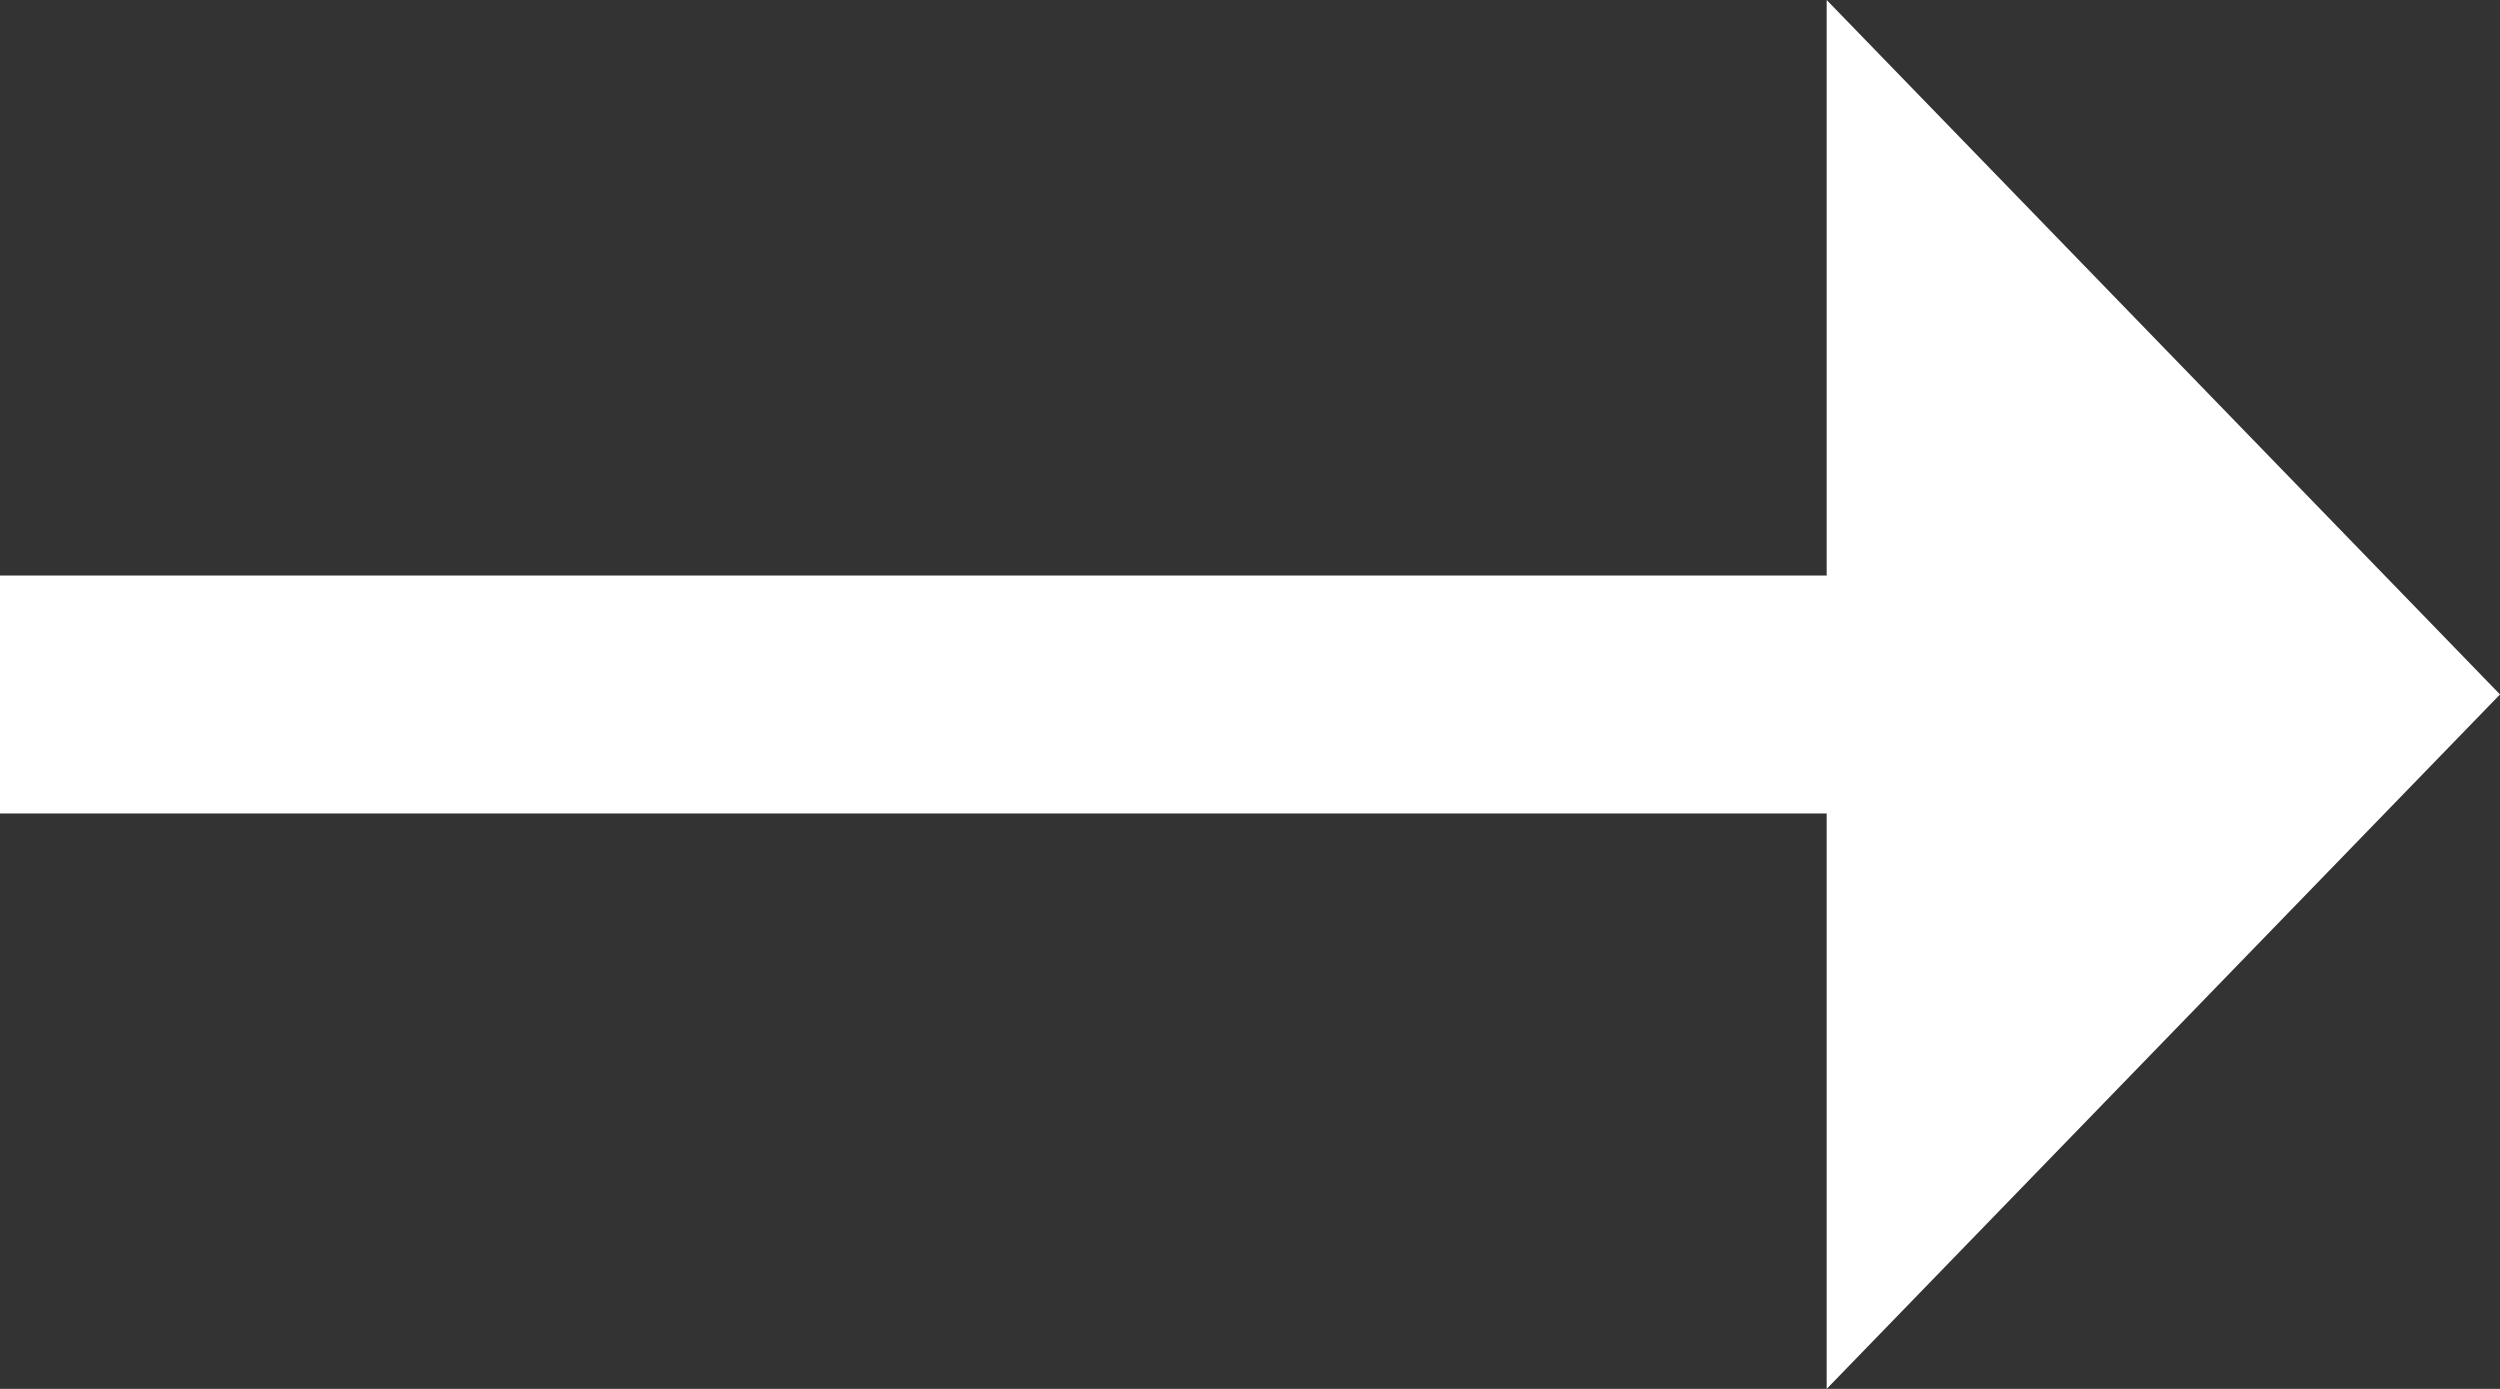
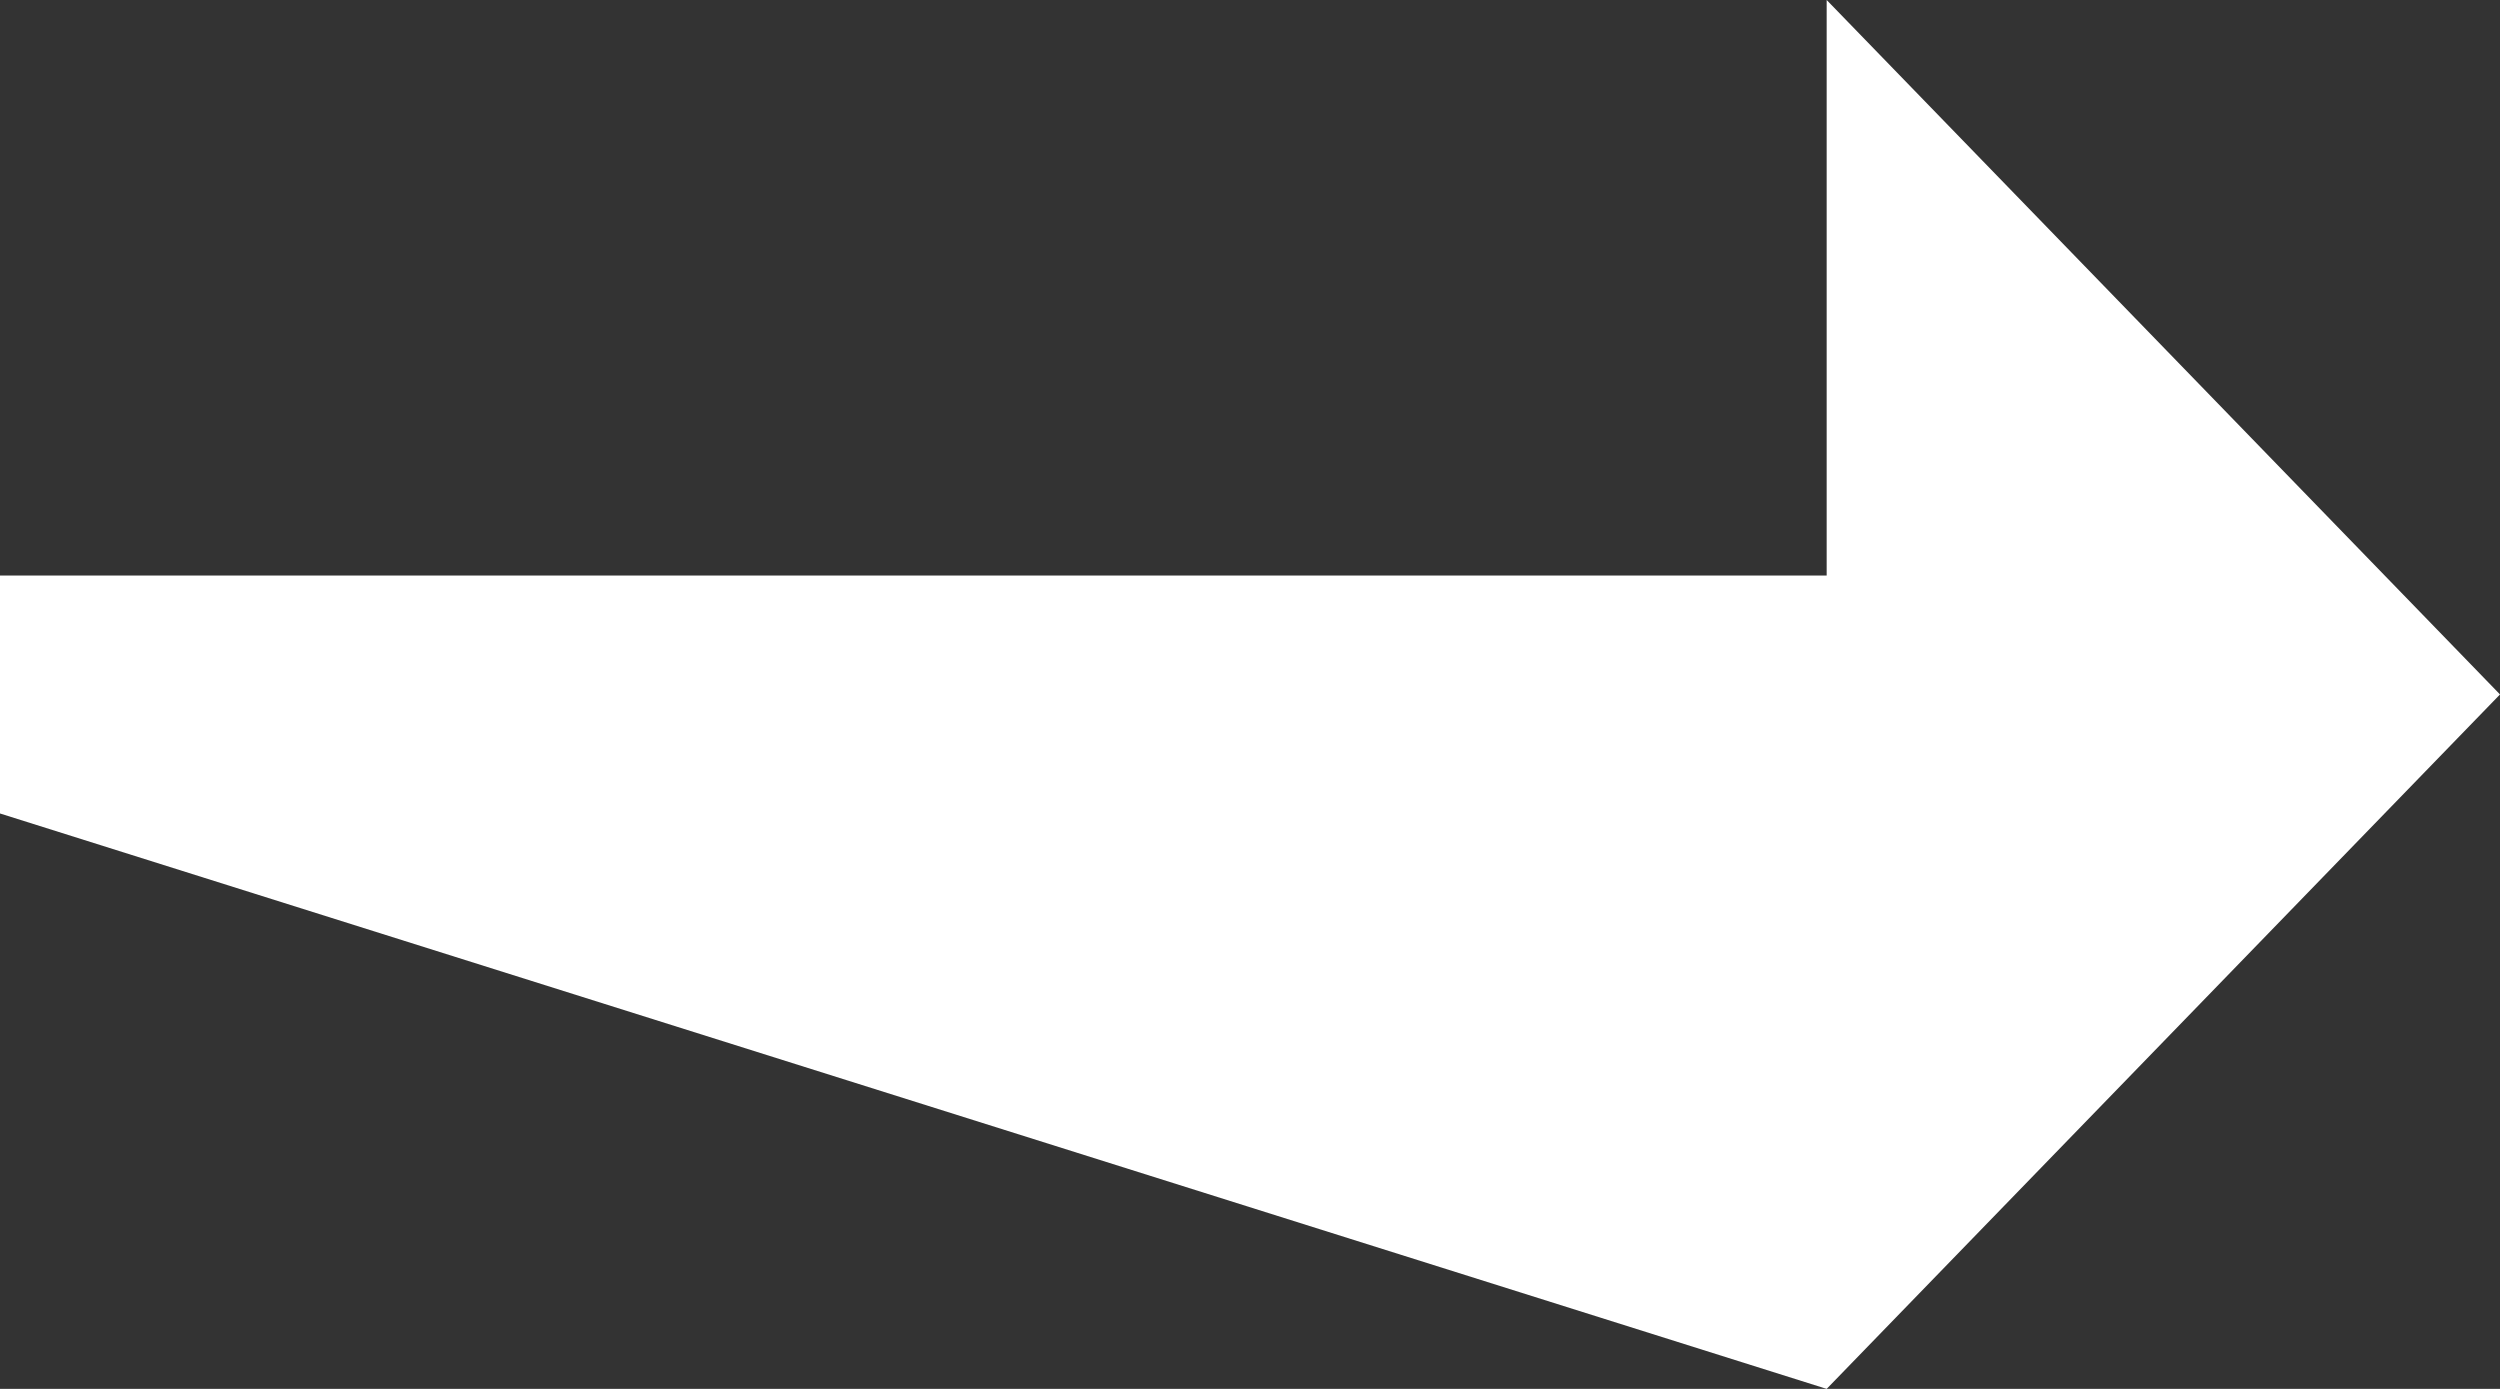
<svg xmlns="http://www.w3.org/2000/svg" height="10" viewBox="0 0 18 10" width="18">
  <rect x="0" y="0" width="18" height="10" fill="#333333" stroke="none" />
-   <path d="m33.152 34 4.848-5-4.848-5v4.144h-13.152v1.713h13.152z" fill="#fff" transform="translate(-20 -24)" />
+   <path d="m33.152 34 4.848-5-4.848-5v4.144h-13.152v1.713z" fill="#fff" transform="translate(-20 -24)" />
</svg>